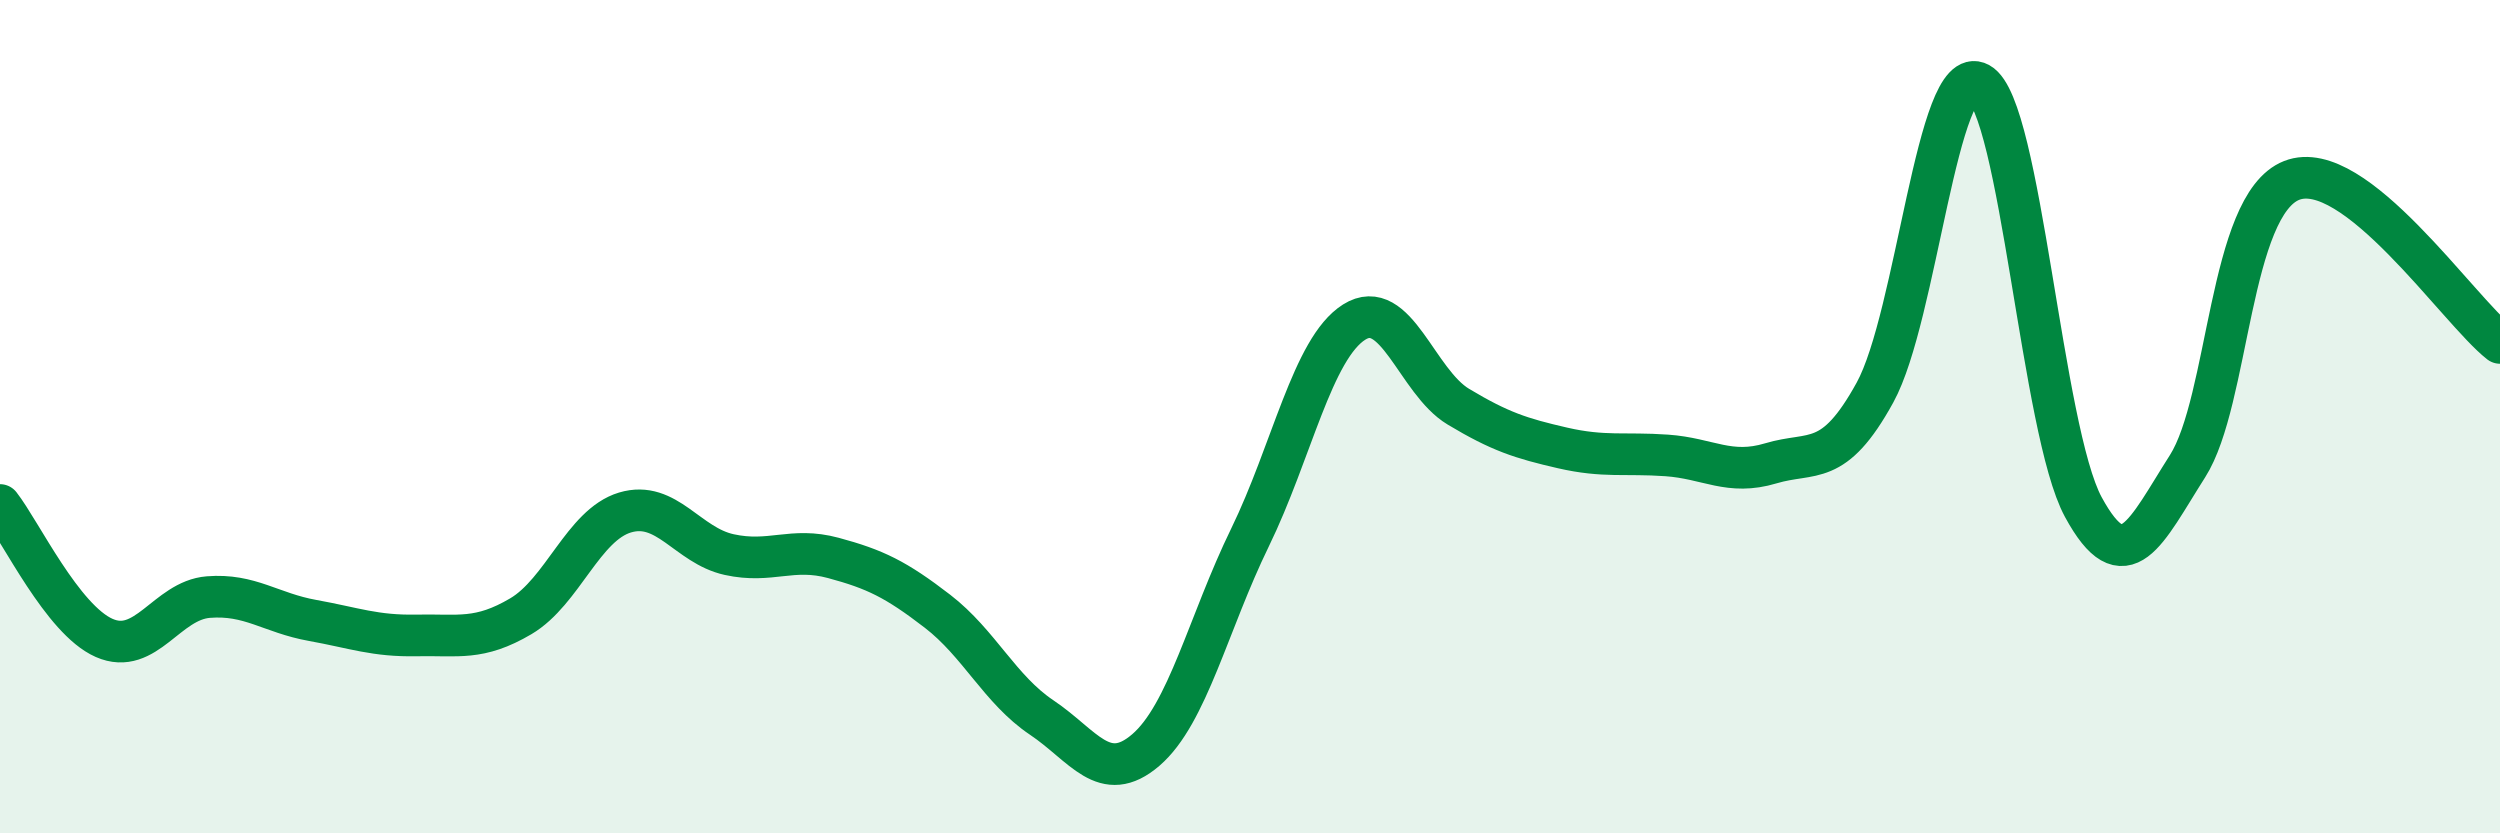
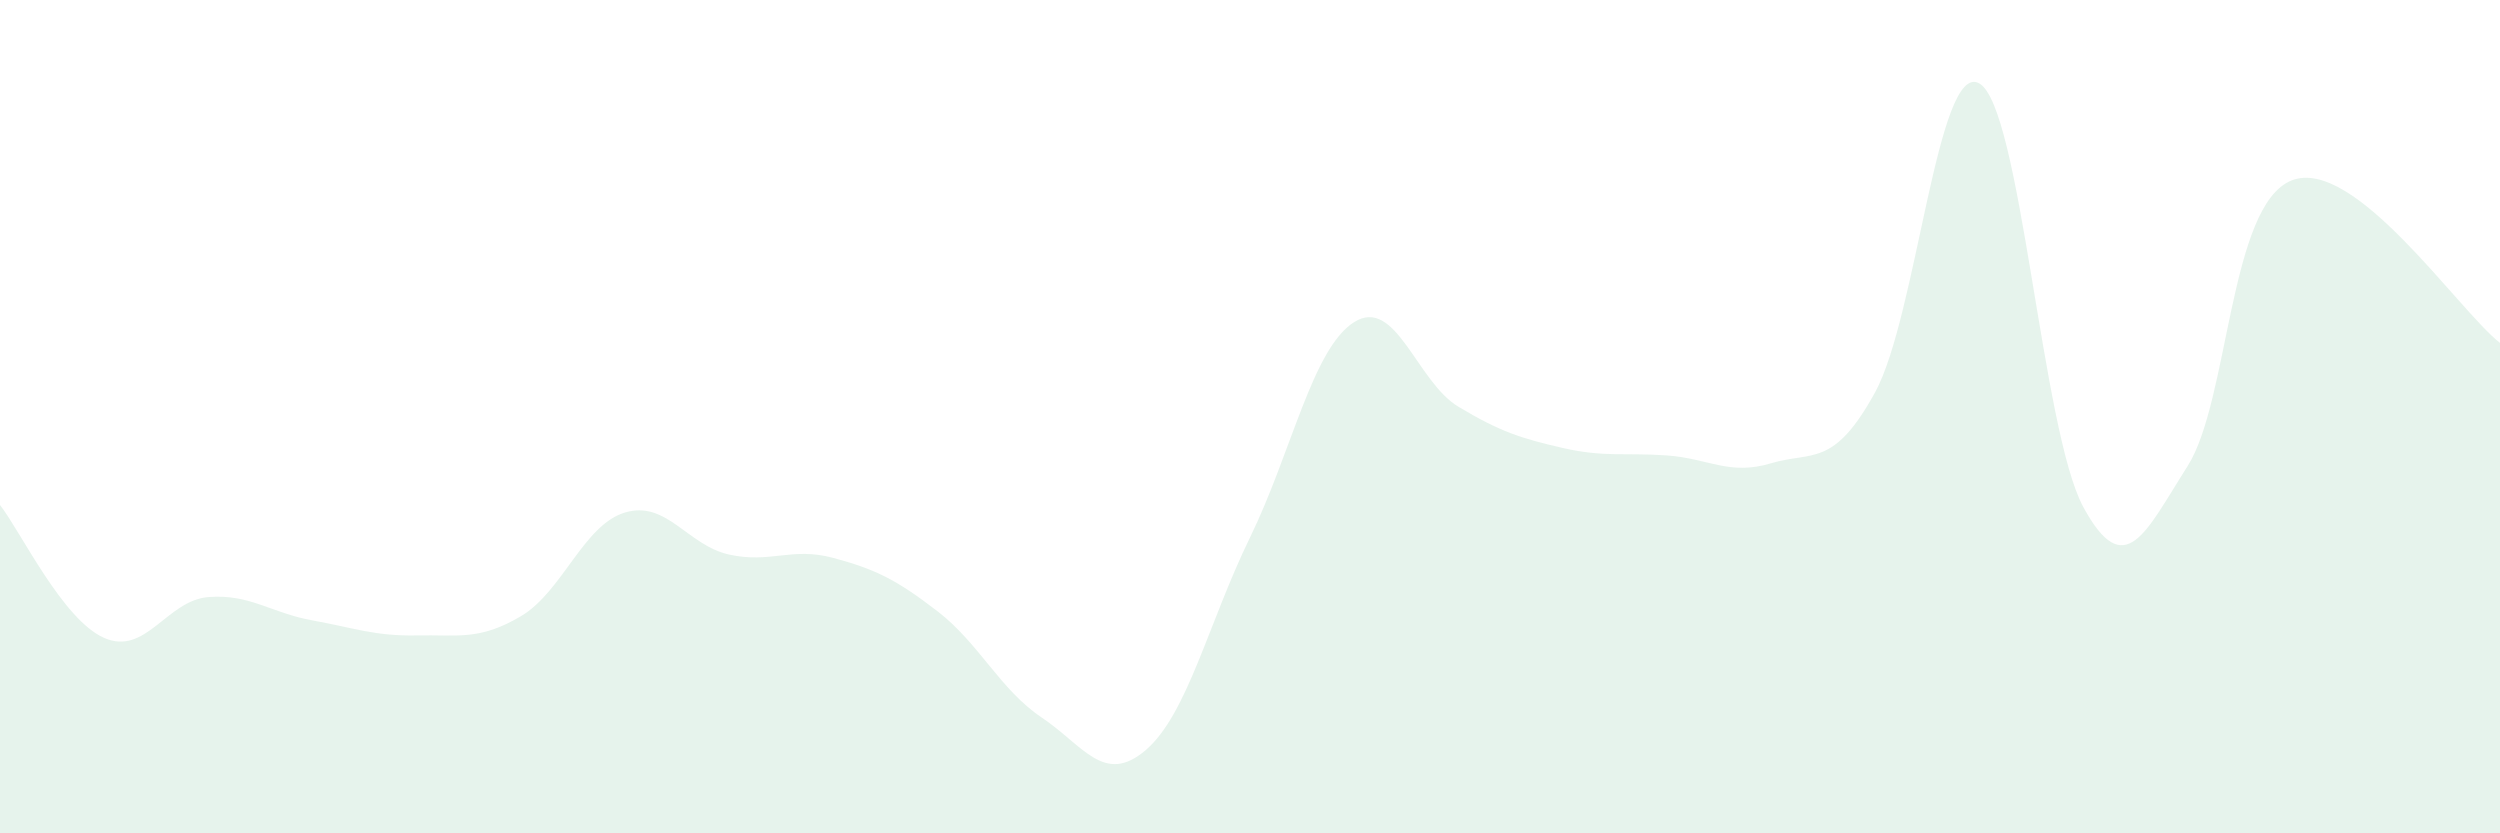
<svg xmlns="http://www.w3.org/2000/svg" width="60" height="20" viewBox="0 0 60 20">
  <path d="M 0,12.12 C 0.5,12.76 1.5,14.87 2.5,15.31 C 3.5,15.75 4,14.41 5,14.33 C 6,14.25 6.5,14.71 7.5,14.89 C 8.5,15.07 9,15.27 10,15.25 C 11,15.23 11.5,15.38 12.5,14.79 C 13.5,14.2 14,12.6 15,12.3 C 16,12 16.5,13.09 17.5,13.31 C 18.5,13.53 19,13.12 20,13.39 C 21,13.66 21.5,13.9 22.5,14.67 C 23.5,15.44 24,16.55 25,17.22 C 26,17.89 26.5,18.86 27.5,18 C 28.5,17.14 29,14.95 30,12.9 C 31,10.85 31.5,8.36 32.5,7.73 C 33.5,7.1 34,9.16 35,9.76 C 36,10.36 36.5,10.52 37.5,10.75 C 38.5,10.98 39,10.86 40,10.93 C 41,11 41.5,11.42 42.5,11.12 C 43.5,10.82 44,11.24 45,9.42 C 46,7.6 46.5,1.45 47.5,2 C 48.5,2.55 49,10.33 50,12.17 C 51,14.01 51.5,12.76 52.5,11.19 C 53.5,9.62 53.5,4.92 55,4.33 C 56.5,3.74 59,7.45 60,8.23L60 20L0 20Z" fill="#008740" opacity="0.1" stroke-linecap="round" stroke-linejoin="round" />
-   <path d="M 0,12.12 C 0.5,12.76 1.5,14.87 2.5,15.31 C 3.5,15.75 4,14.41 5,14.33 C 6,14.25 6.5,14.71 7.5,14.89 C 8.5,15.07 9,15.27 10,15.25 C 11,15.23 11.5,15.38 12.5,14.79 C 13.5,14.2 14,12.6 15,12.3 C 16,12 16.5,13.09 17.5,13.31 C 18.5,13.53 19,13.12 20,13.39 C 21,13.66 21.5,13.9 22.5,14.67 C 23.5,15.44 24,16.55 25,17.22 C 26,17.89 26.5,18.86 27.5,18 C 28.5,17.14 29,14.95 30,12.9 C 31,10.85 31.5,8.36 32.5,7.73 C 33.5,7.1 34,9.16 35,9.76 C 36,10.36 36.5,10.52 37.5,10.75 C 38.5,10.98 39,10.86 40,10.93 C 41,11 41.5,11.42 42.5,11.12 C 43.5,10.82 44,11.24 45,9.42 C 46,7.6 46.5,1.45 47.5,2 C 48.5,2.55 49,10.33 50,12.17 C 51,14.01 51.5,12.76 52.5,11.19 C 53.5,9.62 53.5,4.92 55,4.33 C 56.5,3.74 59,7.45 60,8.23" stroke="#008740" stroke-width="1" fill="none" stroke-linecap="round" stroke-linejoin="round" />
</svg>